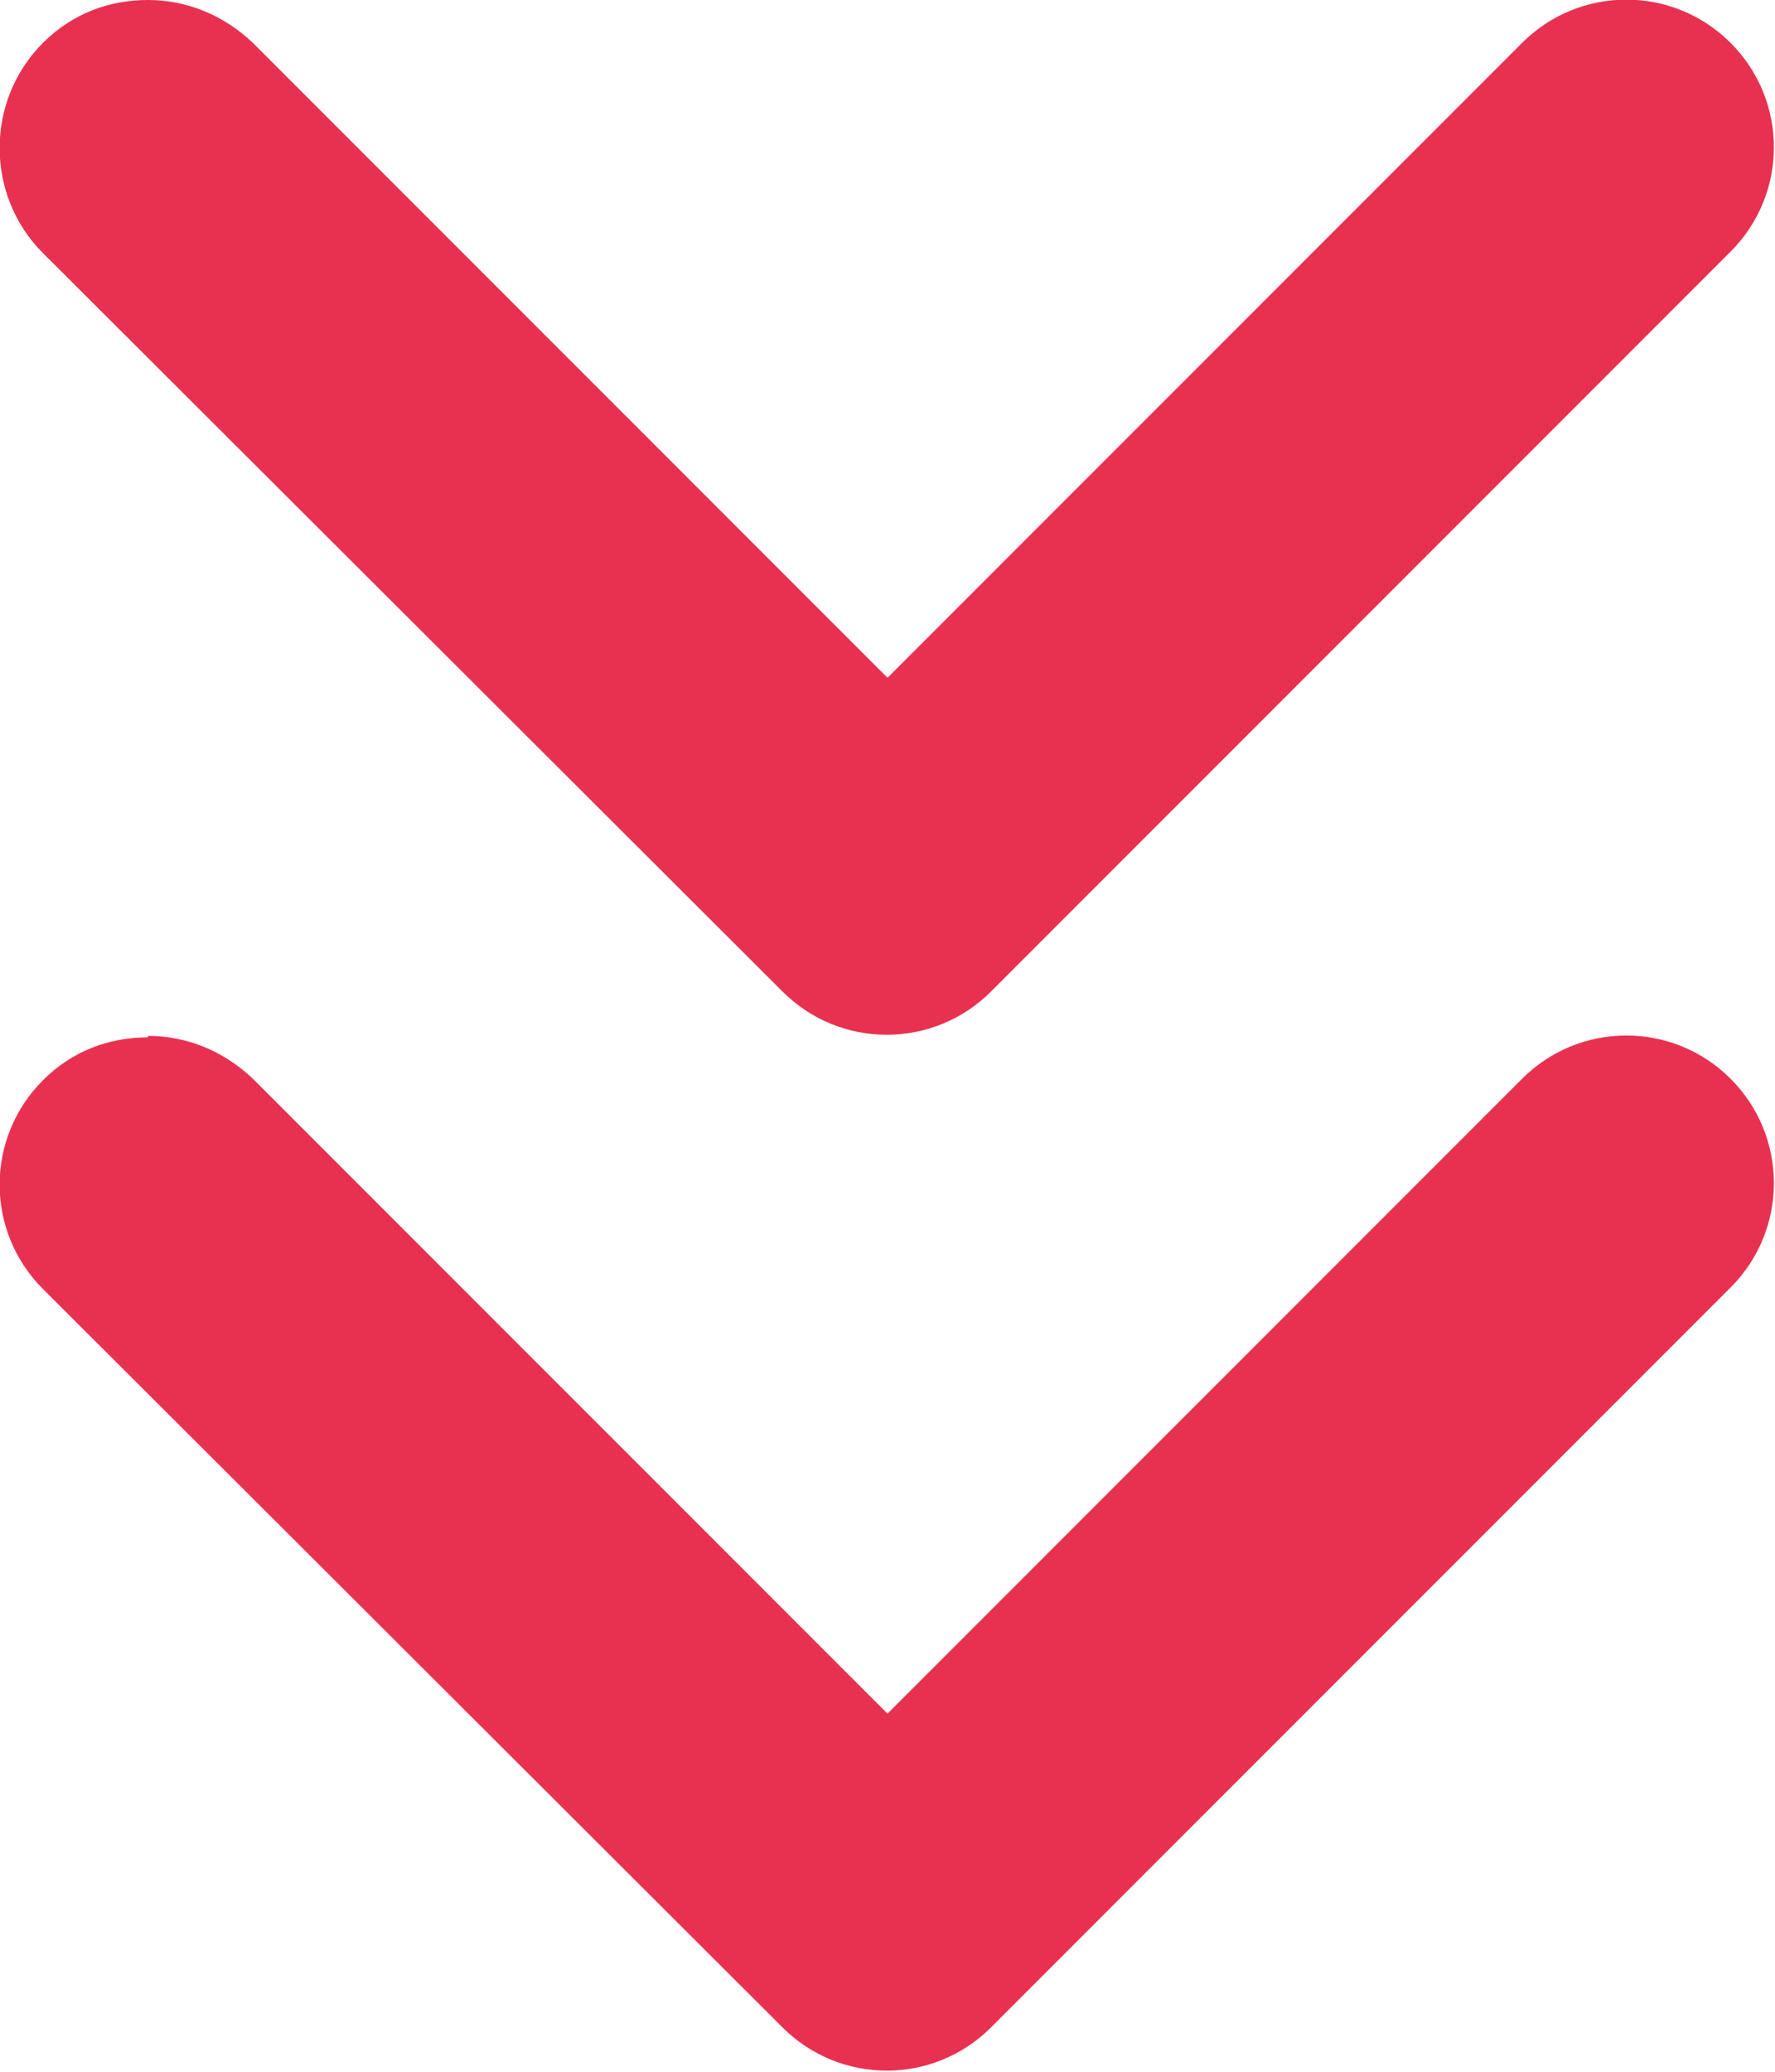
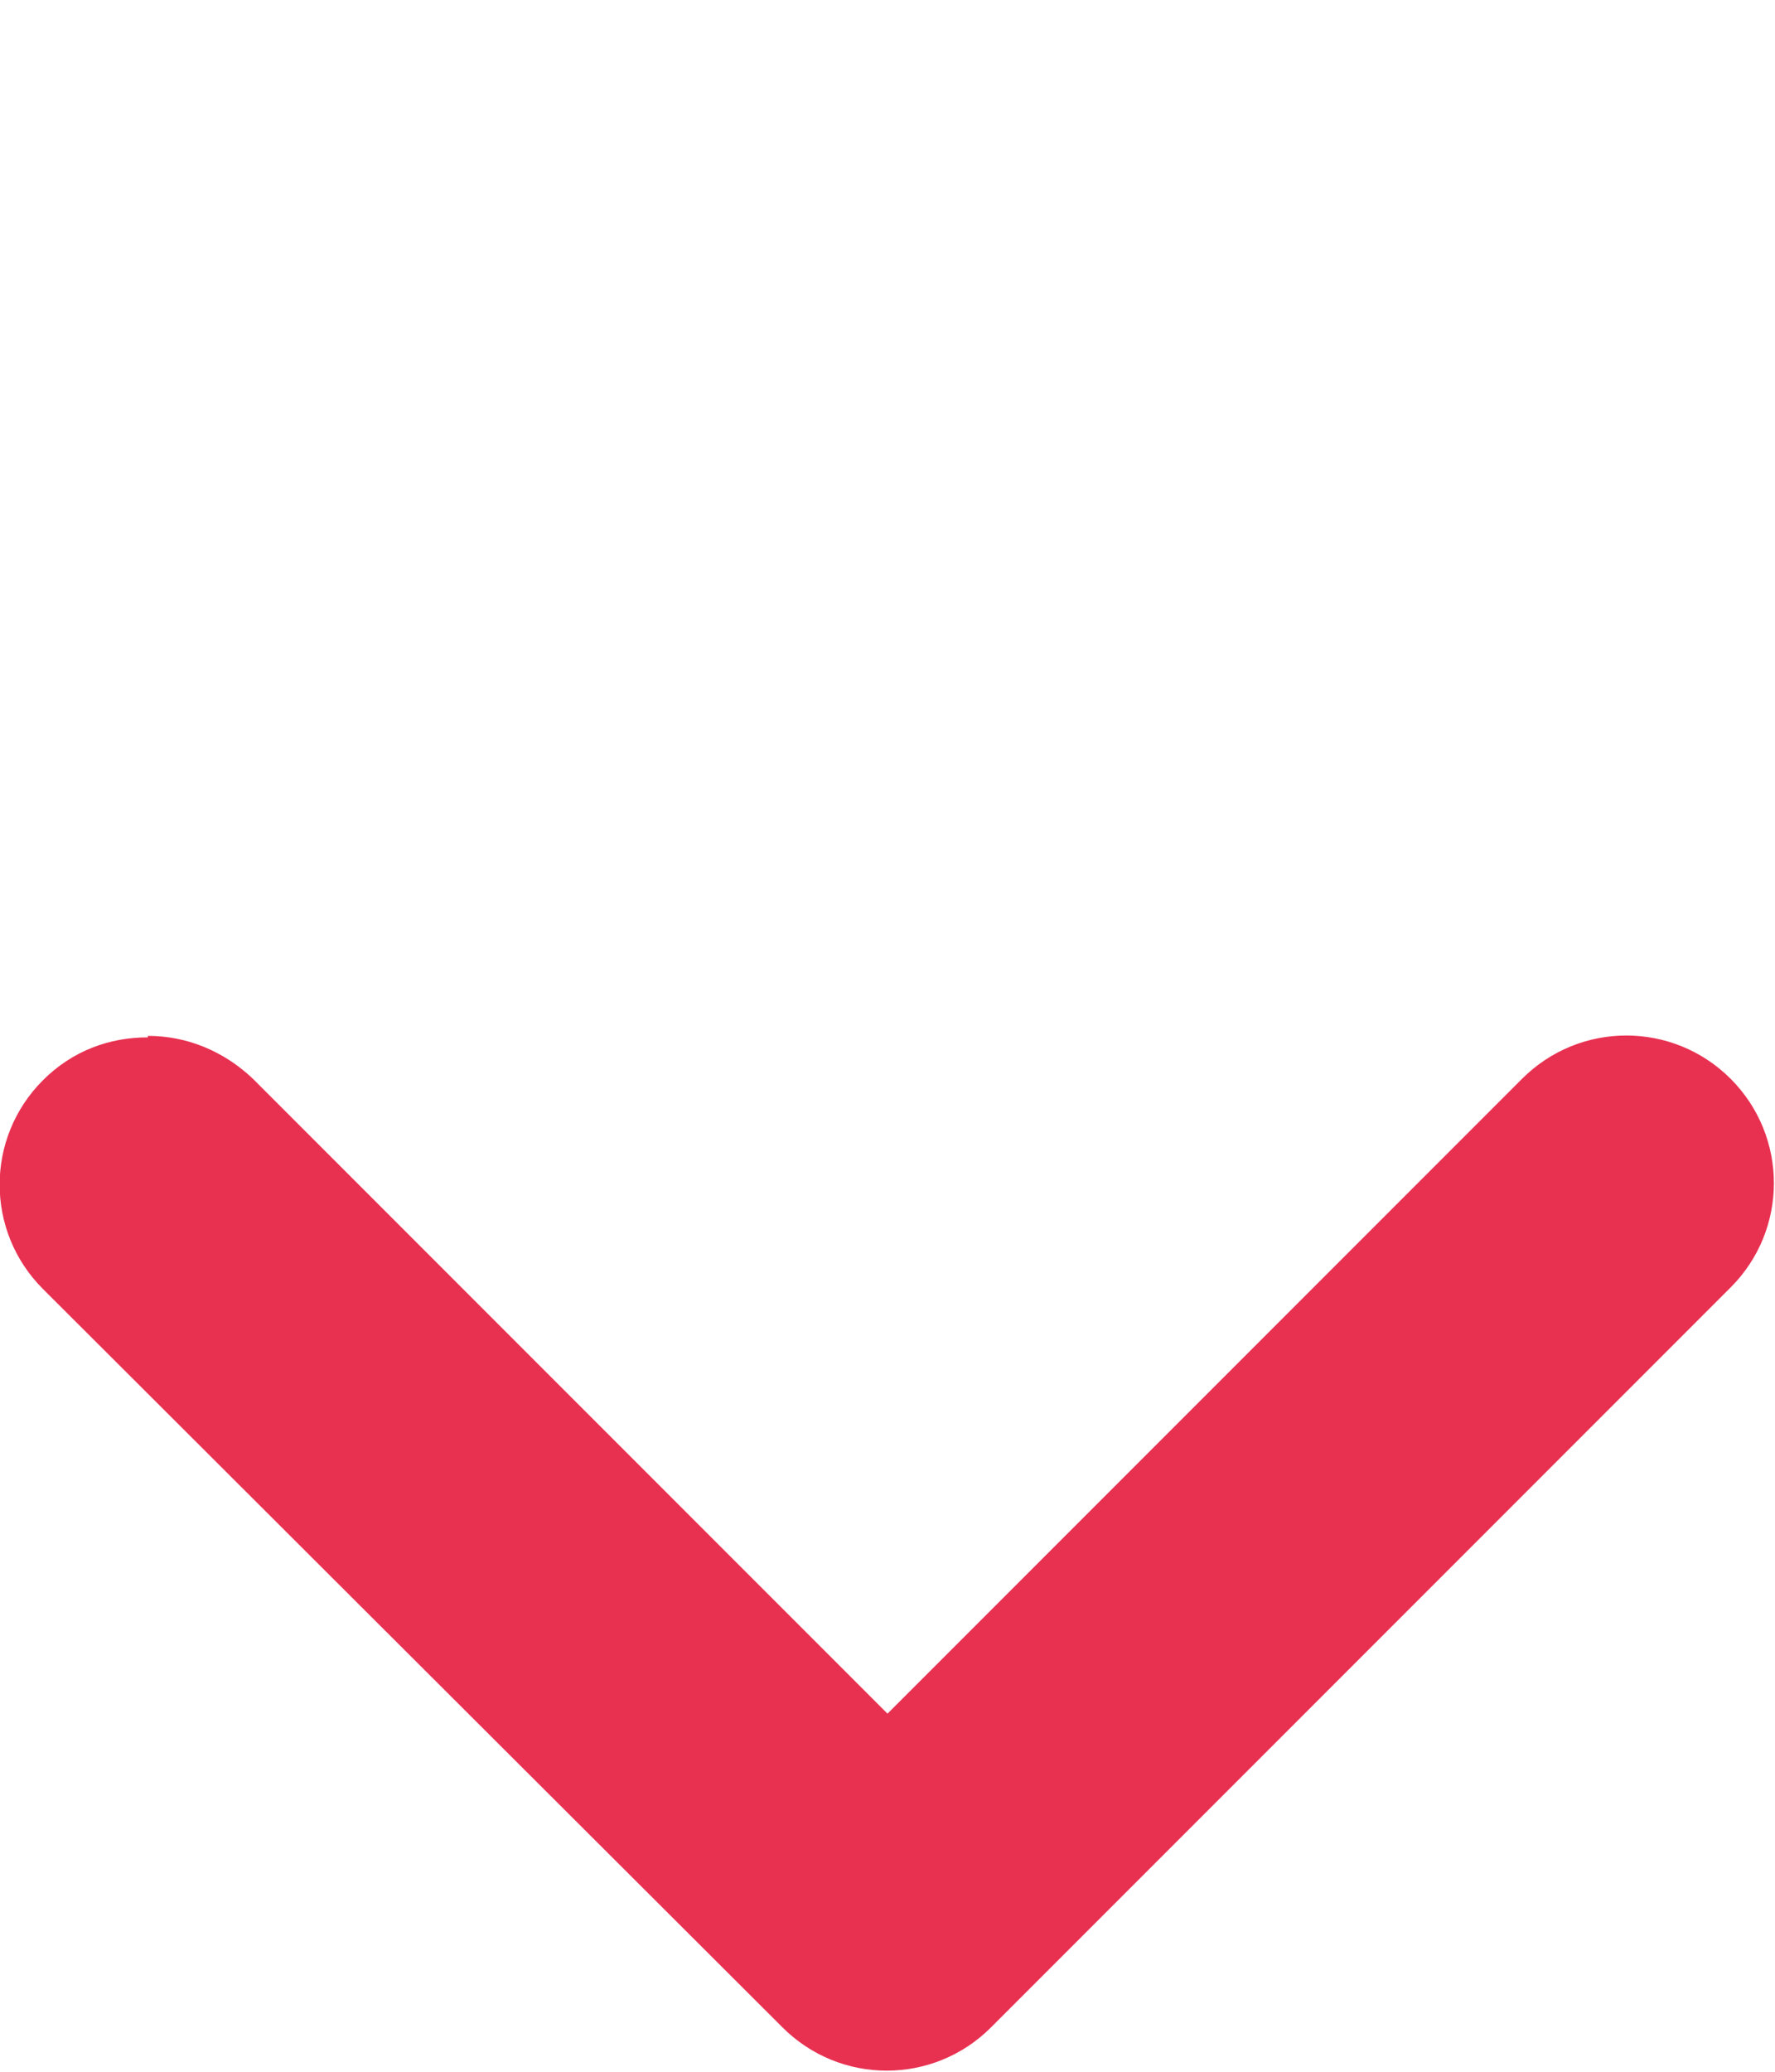
<svg xmlns="http://www.w3.org/2000/svg" id="Capa_1" data-name="Capa 1" viewBox="0 0 12 14">
  <defs>
    <style>
      .cls-1 {
        fill: #e83151;
      }
    </style>
  </defs>
-   <path class="cls-1" d="M1,7c.26,0,.51.1.71.29l4.29,4.29,4.29-4.29c.39-.39,1.02-.39,1.41,0s.39,1.02,0,1.41l-5,5c-.39.39-1.02.39-1.41,0L.29,8.71c-.39-.39-.39-1.02,0-1.41.2-.2.45-.29.71-.29Z" />
-   <path class="cls-1" d="M1,0c.26,0,.51.1.71.29l4.29,4.29L10.29.29c.39-.39,1.02-.39,1.41,0s.39,1.02,0,1.41l-5,5c-.39.39-1.02.39-1.41,0L.29,1.71C-.1,1.32-.1.68.29.29c.2-.2.45-.29.71-.29Z" />
+   <path class="cls-1" d="M1,7c.26,0,.51.1.71.29l4.29,4.29,4.29-4.29c.39-.39,1.02-.39,1.41,0s.39,1.02,0,1.41l-5,5c-.39.39-1.02.39-1.41,0L.29,8.71c-.39-.39-.39-1.02,0-1.41.2-.2.45-.29.71-.29" />
</svg>